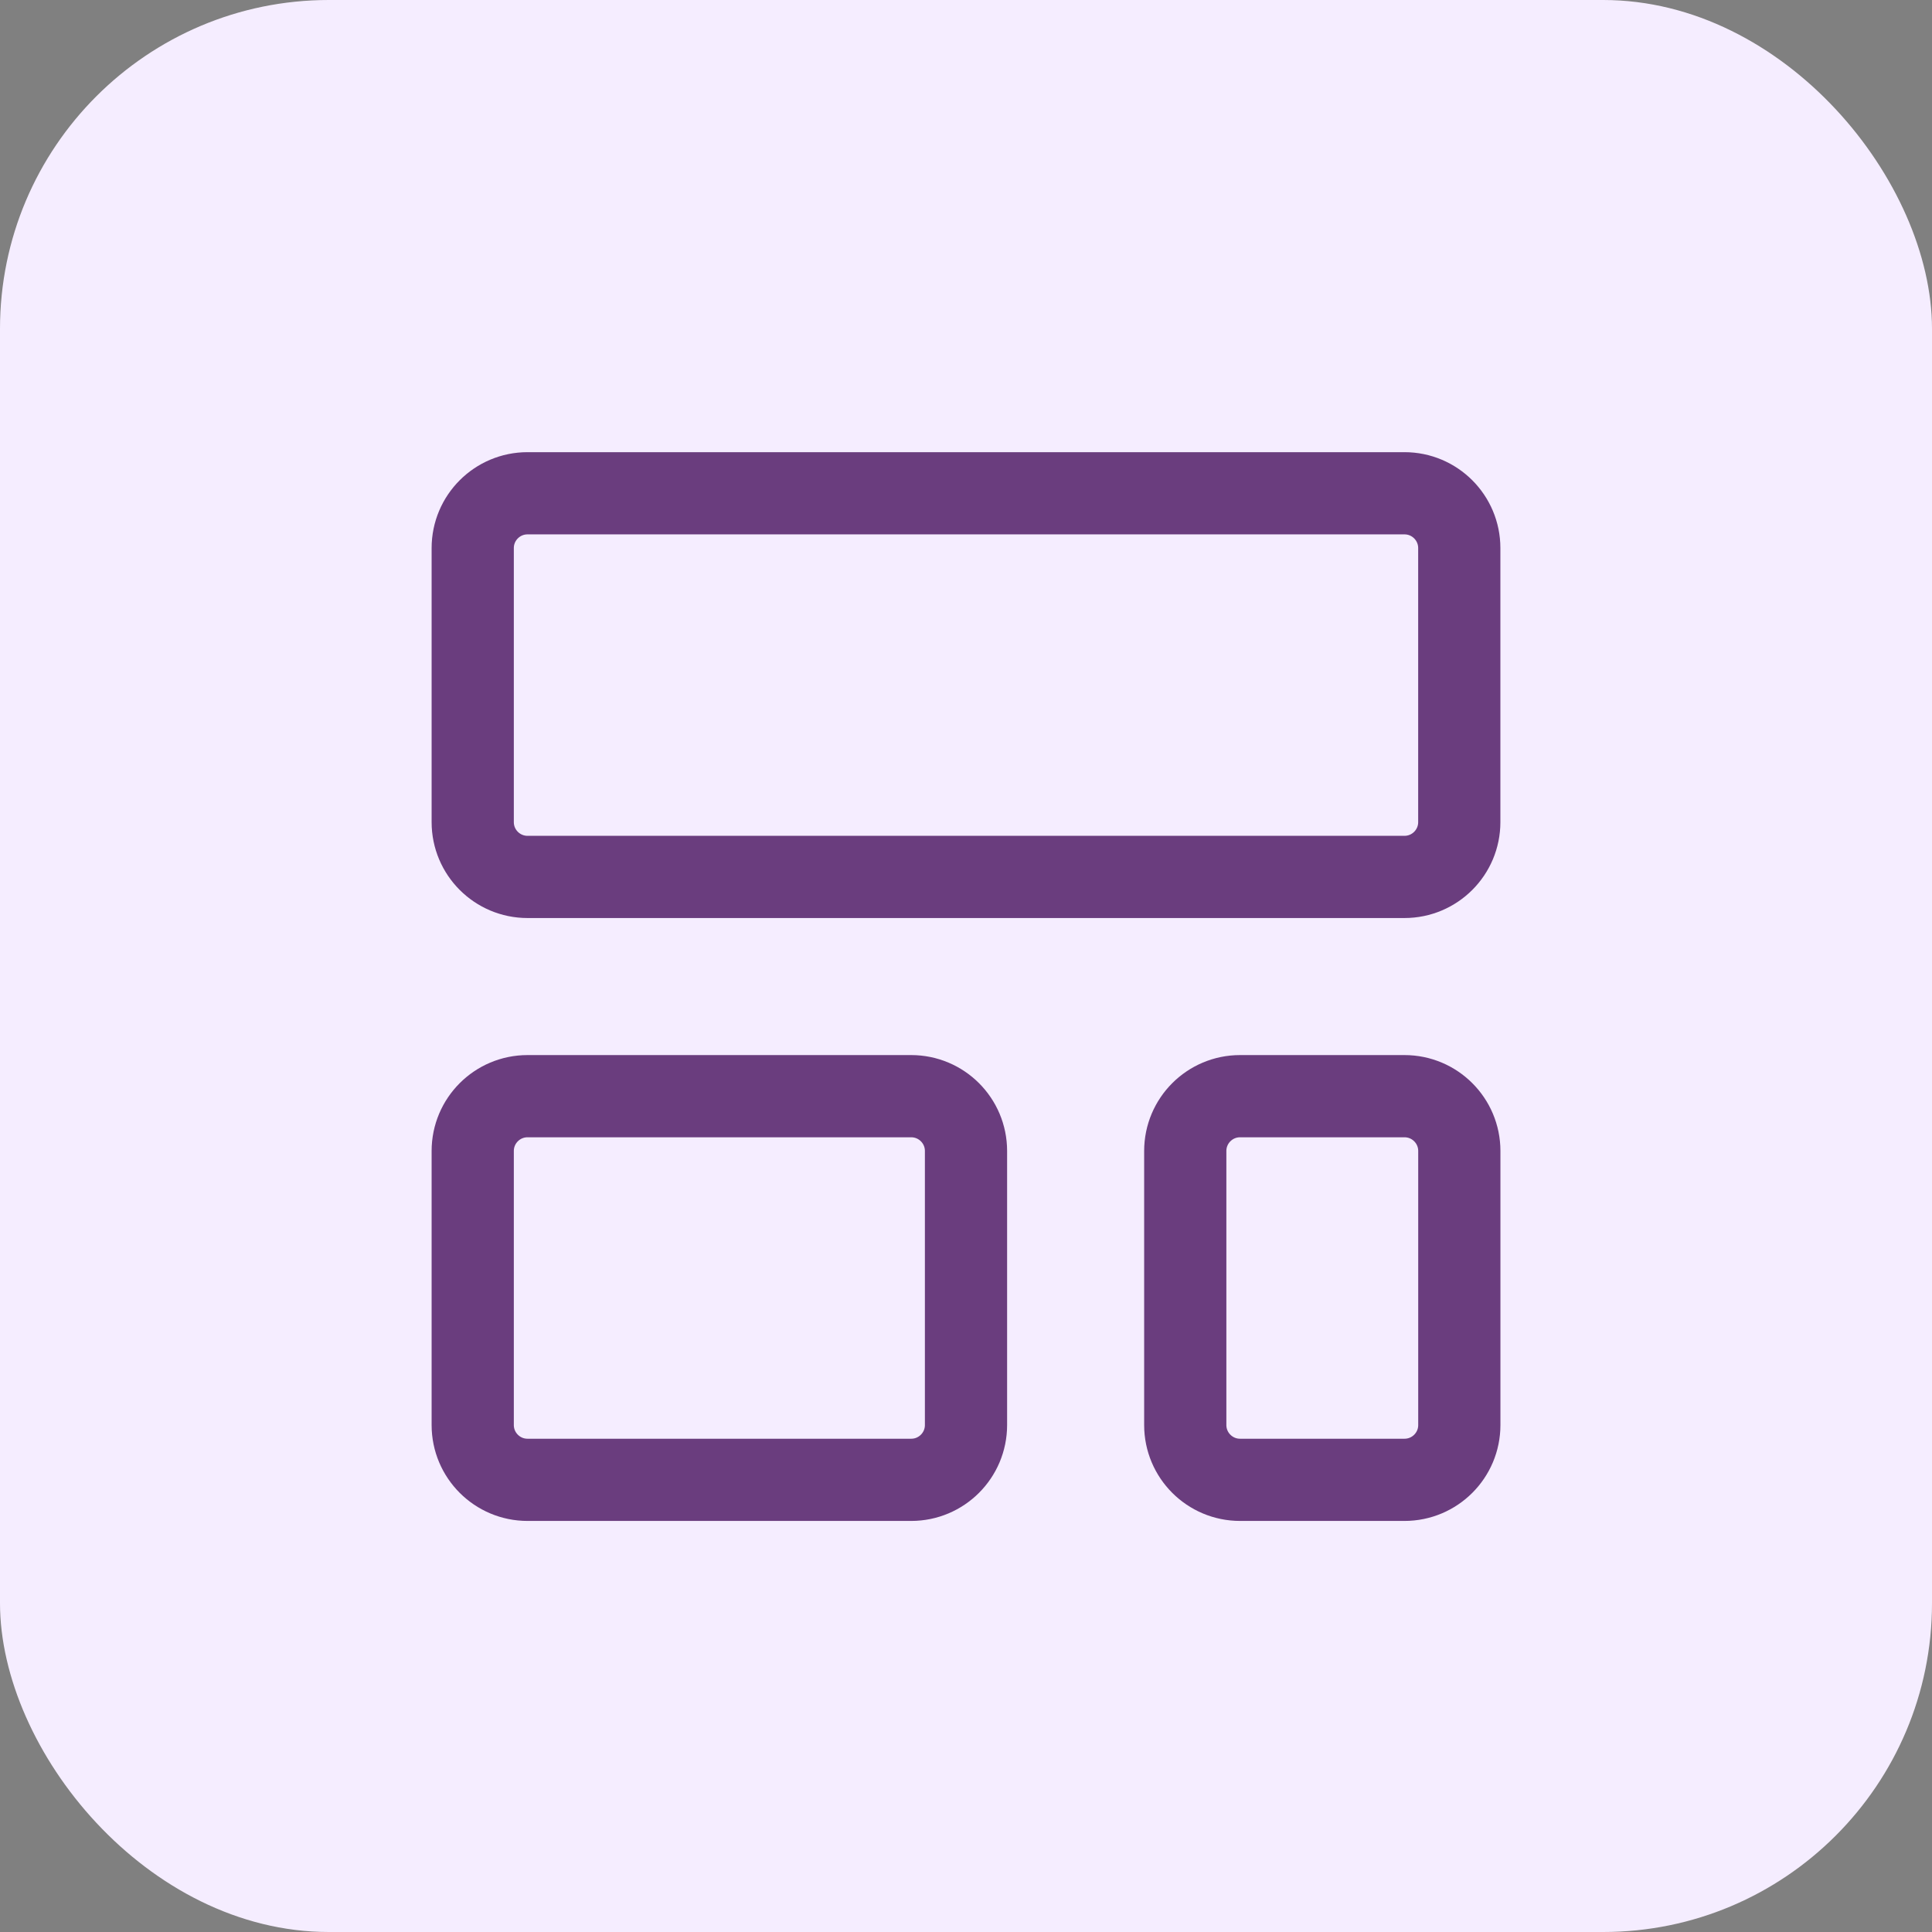
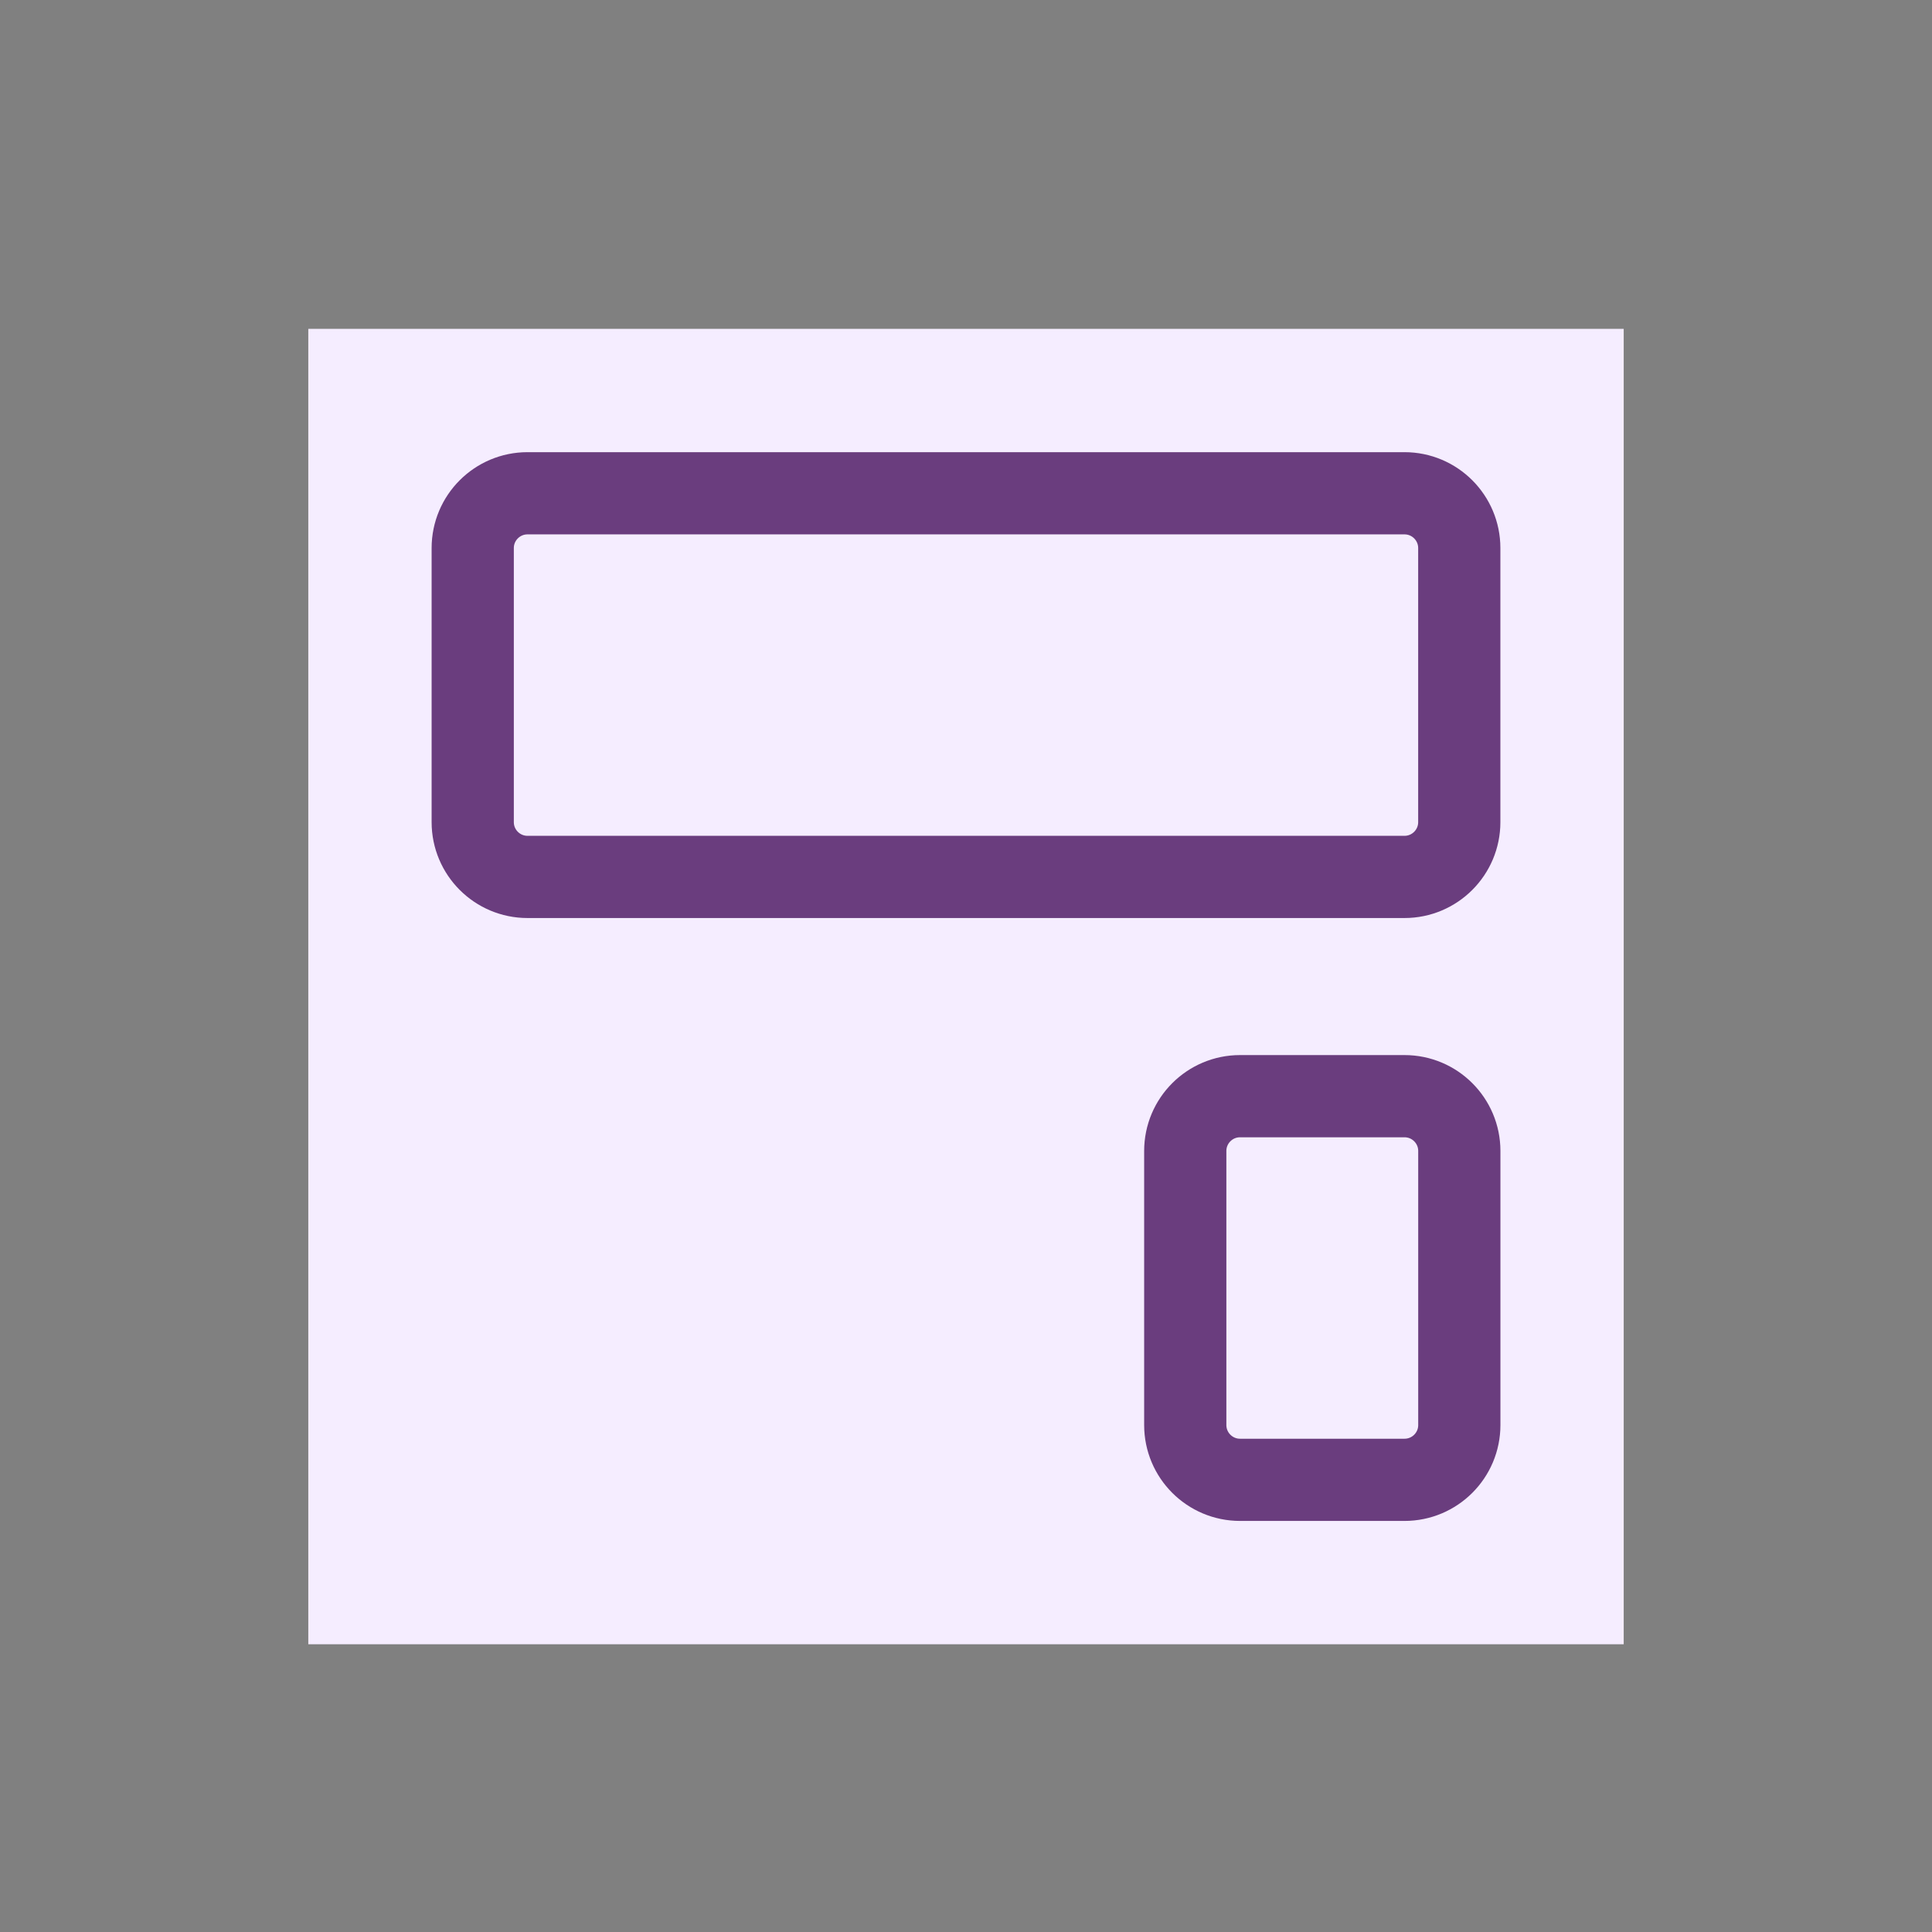
<svg xmlns="http://www.w3.org/2000/svg" width="47" height="47" viewBox="0 0 47 47" fill="none">
  <rect x="0" y="0" width="47" height="47" fill="#808080" stroke="none" />
-   <rect width="47" height="47" rx="8" fill="#F5EDFF" />
  <rect width="32" height="32" transform="translate(7.5 8)" fill="#F5EDFF" />
  <path d="M34.167 12H12.833C12.097 12 11.5 12.597 11.5 13.333V20C11.5 20.736 12.097 21.333 12.833 21.333H34.167C34.903 21.333 35.5 20.736 35.5 20V13.333C35.5 12.597 34.903 12 34.167 12Z" stroke="#6A3D7E" stroke-width="2" stroke-linecap="round" stroke-linejoin="round" />
-   <path d="M22.167 26.667H12.833C12.097 26.667 11.5 27.264 11.5 28V34.667C11.5 35.403 12.097 36 12.833 36H22.167C22.903 36 23.5 35.403 23.5 34.667V28C23.5 27.264 22.903 26.667 22.167 26.667Z" stroke="#6A3D7E" stroke-width="2" stroke-linecap="round" stroke-linejoin="round" />
  <path d="M34.167 26.667H30.167C29.431 26.667 28.834 27.264 28.834 28V34.667C28.834 35.403 29.431 36 30.167 36H34.167C34.904 36 35.501 35.403 35.501 34.667V28C35.501 27.264 34.904 26.667 34.167 26.667Z" stroke="#6A3D7E" stroke-width="2" stroke-linecap="round" stroke-linejoin="round" />
</svg>